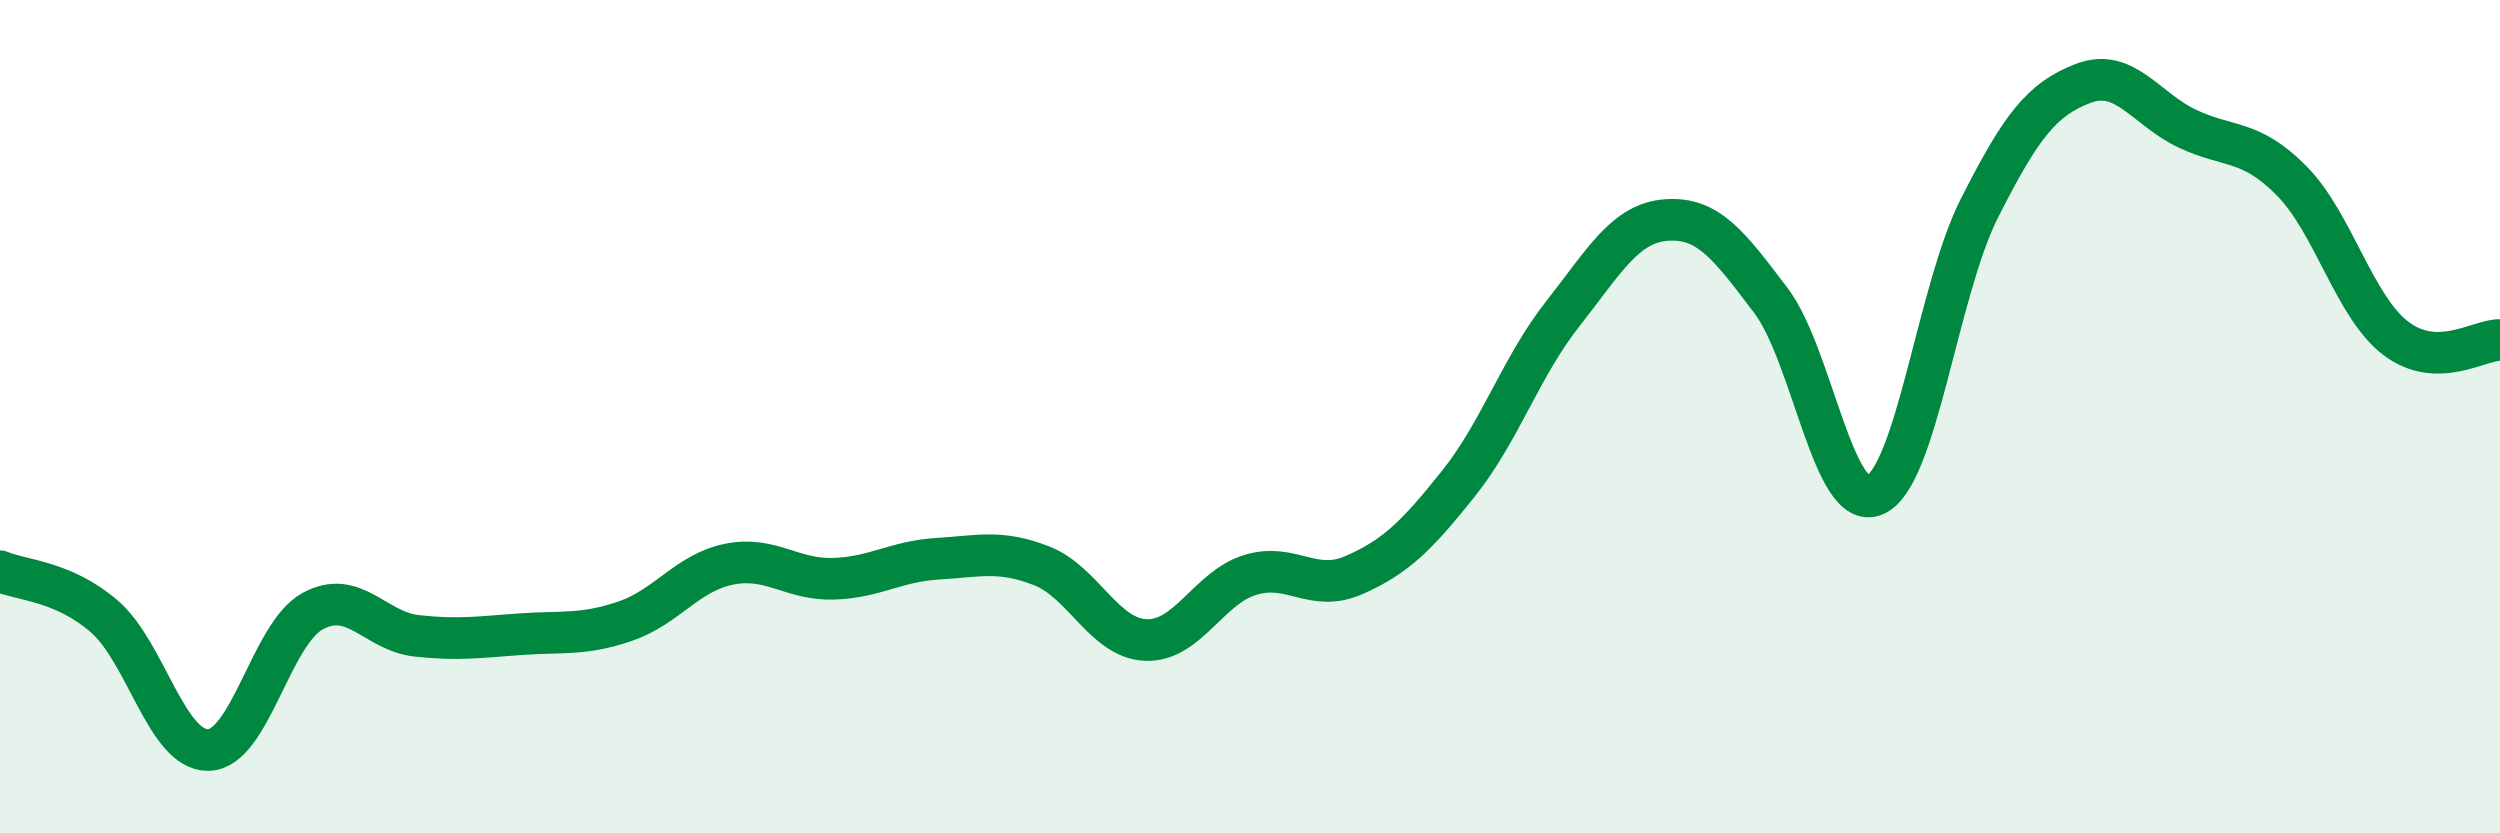
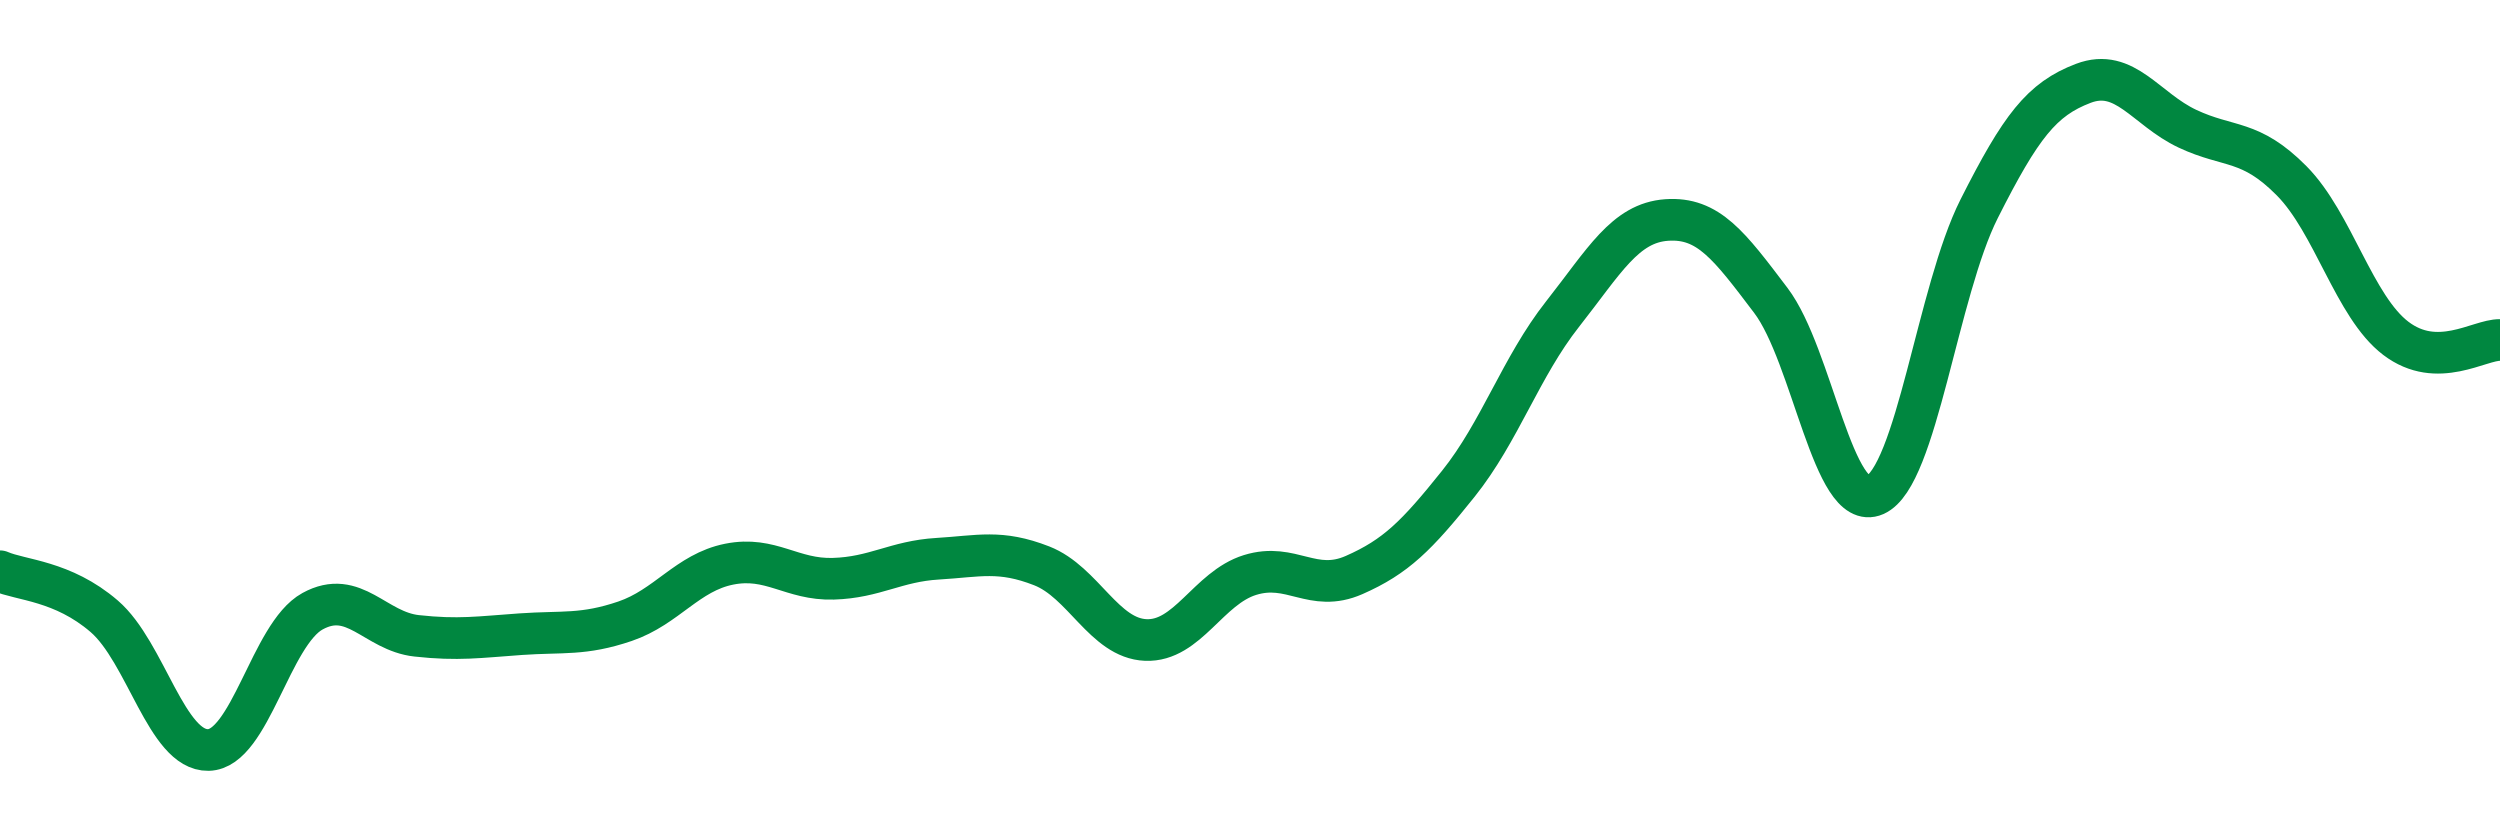
<svg xmlns="http://www.w3.org/2000/svg" width="60" height="20" viewBox="0 0 60 20">
-   <path d="M 0,13.71 C 0.5,13.93 1.5,13.93 2.5,14.79 C 3.5,15.65 4,18.02 5,18 C 6,17.98 6.5,15.22 7.5,14.67 C 8.5,14.12 9,15.15 10,15.26 C 11,15.37 11.5,15.29 12.5,15.22 C 13.5,15.15 14,15.25 15,14.91 C 16,14.57 16.5,13.74 17.5,13.54 C 18.5,13.34 19,13.92 20,13.89 C 21,13.86 21.5,13.47 22.5,13.41 C 23.5,13.35 24,13.19 25,13.58 C 26,13.97 26.5,15.32 27.5,15.36 C 28.5,15.4 29,14.11 30,13.8 C 31,13.49 31.5,14.24 32.5,13.8 C 33.5,13.36 34,12.86 35,11.61 C 36,10.36 36.5,8.81 37.5,7.54 C 38.5,6.27 39,5.35 40,5.28 C 41,5.21 41.5,5.89 42.5,7.21 C 43.5,8.53 44,12.32 45,11.88 C 46,11.44 46.5,6.99 47.5,5.01 C 48.5,3.03 49,2.38 50,2 C 51,1.62 51.5,2.62 52.5,3.09 C 53.5,3.56 54,3.33 55,4.34 C 56,5.35 56.5,7.36 57.5,8.12 C 58.5,8.88 59.5,8.15 60,8.16L60 20L0 20Z" fill="#008740" opacity="0.1" stroke-linecap="round" stroke-linejoin="round" />
  <path d="M 0,13.71 C 0.5,13.93 1.5,13.93 2.5,14.79 C 3.5,15.65 4,18.02 5,18 C 6,17.98 6.5,15.22 7.5,14.67 C 8.5,14.12 9,15.15 10,15.26 C 11,15.37 11.5,15.29 12.5,15.22 C 13.5,15.15 14,15.25 15,14.91 C 16,14.57 16.5,13.74 17.5,13.54 C 18.5,13.34 19,13.92 20,13.89 C 21,13.86 21.5,13.47 22.5,13.41 C 23.5,13.35 24,13.19 25,13.58 C 26,13.97 26.5,15.32 27.5,15.36 C 28.5,15.4 29,14.11 30,13.8 C 31,13.49 31.5,14.24 32.5,13.8 C 33.5,13.36 34,12.86 35,11.61 C 36,10.36 36.5,8.81 37.5,7.54 C 38.5,6.27 39,5.35 40,5.28 C 41,5.21 41.5,5.89 42.5,7.21 C 43.5,8.53 44,12.32 45,11.88 C 46,11.44 46.5,6.99 47.5,5.01 C 48.5,3.03 49,2.38 50,2 C 51,1.62 51.5,2.62 52.5,3.09 C 53.5,3.56 54,3.33 55,4.34 C 56,5.35 56.5,7.36 57.5,8.12 C 58.5,8.88 59.5,8.15 60,8.16" stroke="#008740" stroke-width="1" fill="none" stroke-linecap="round" stroke-linejoin="round" />
</svg>